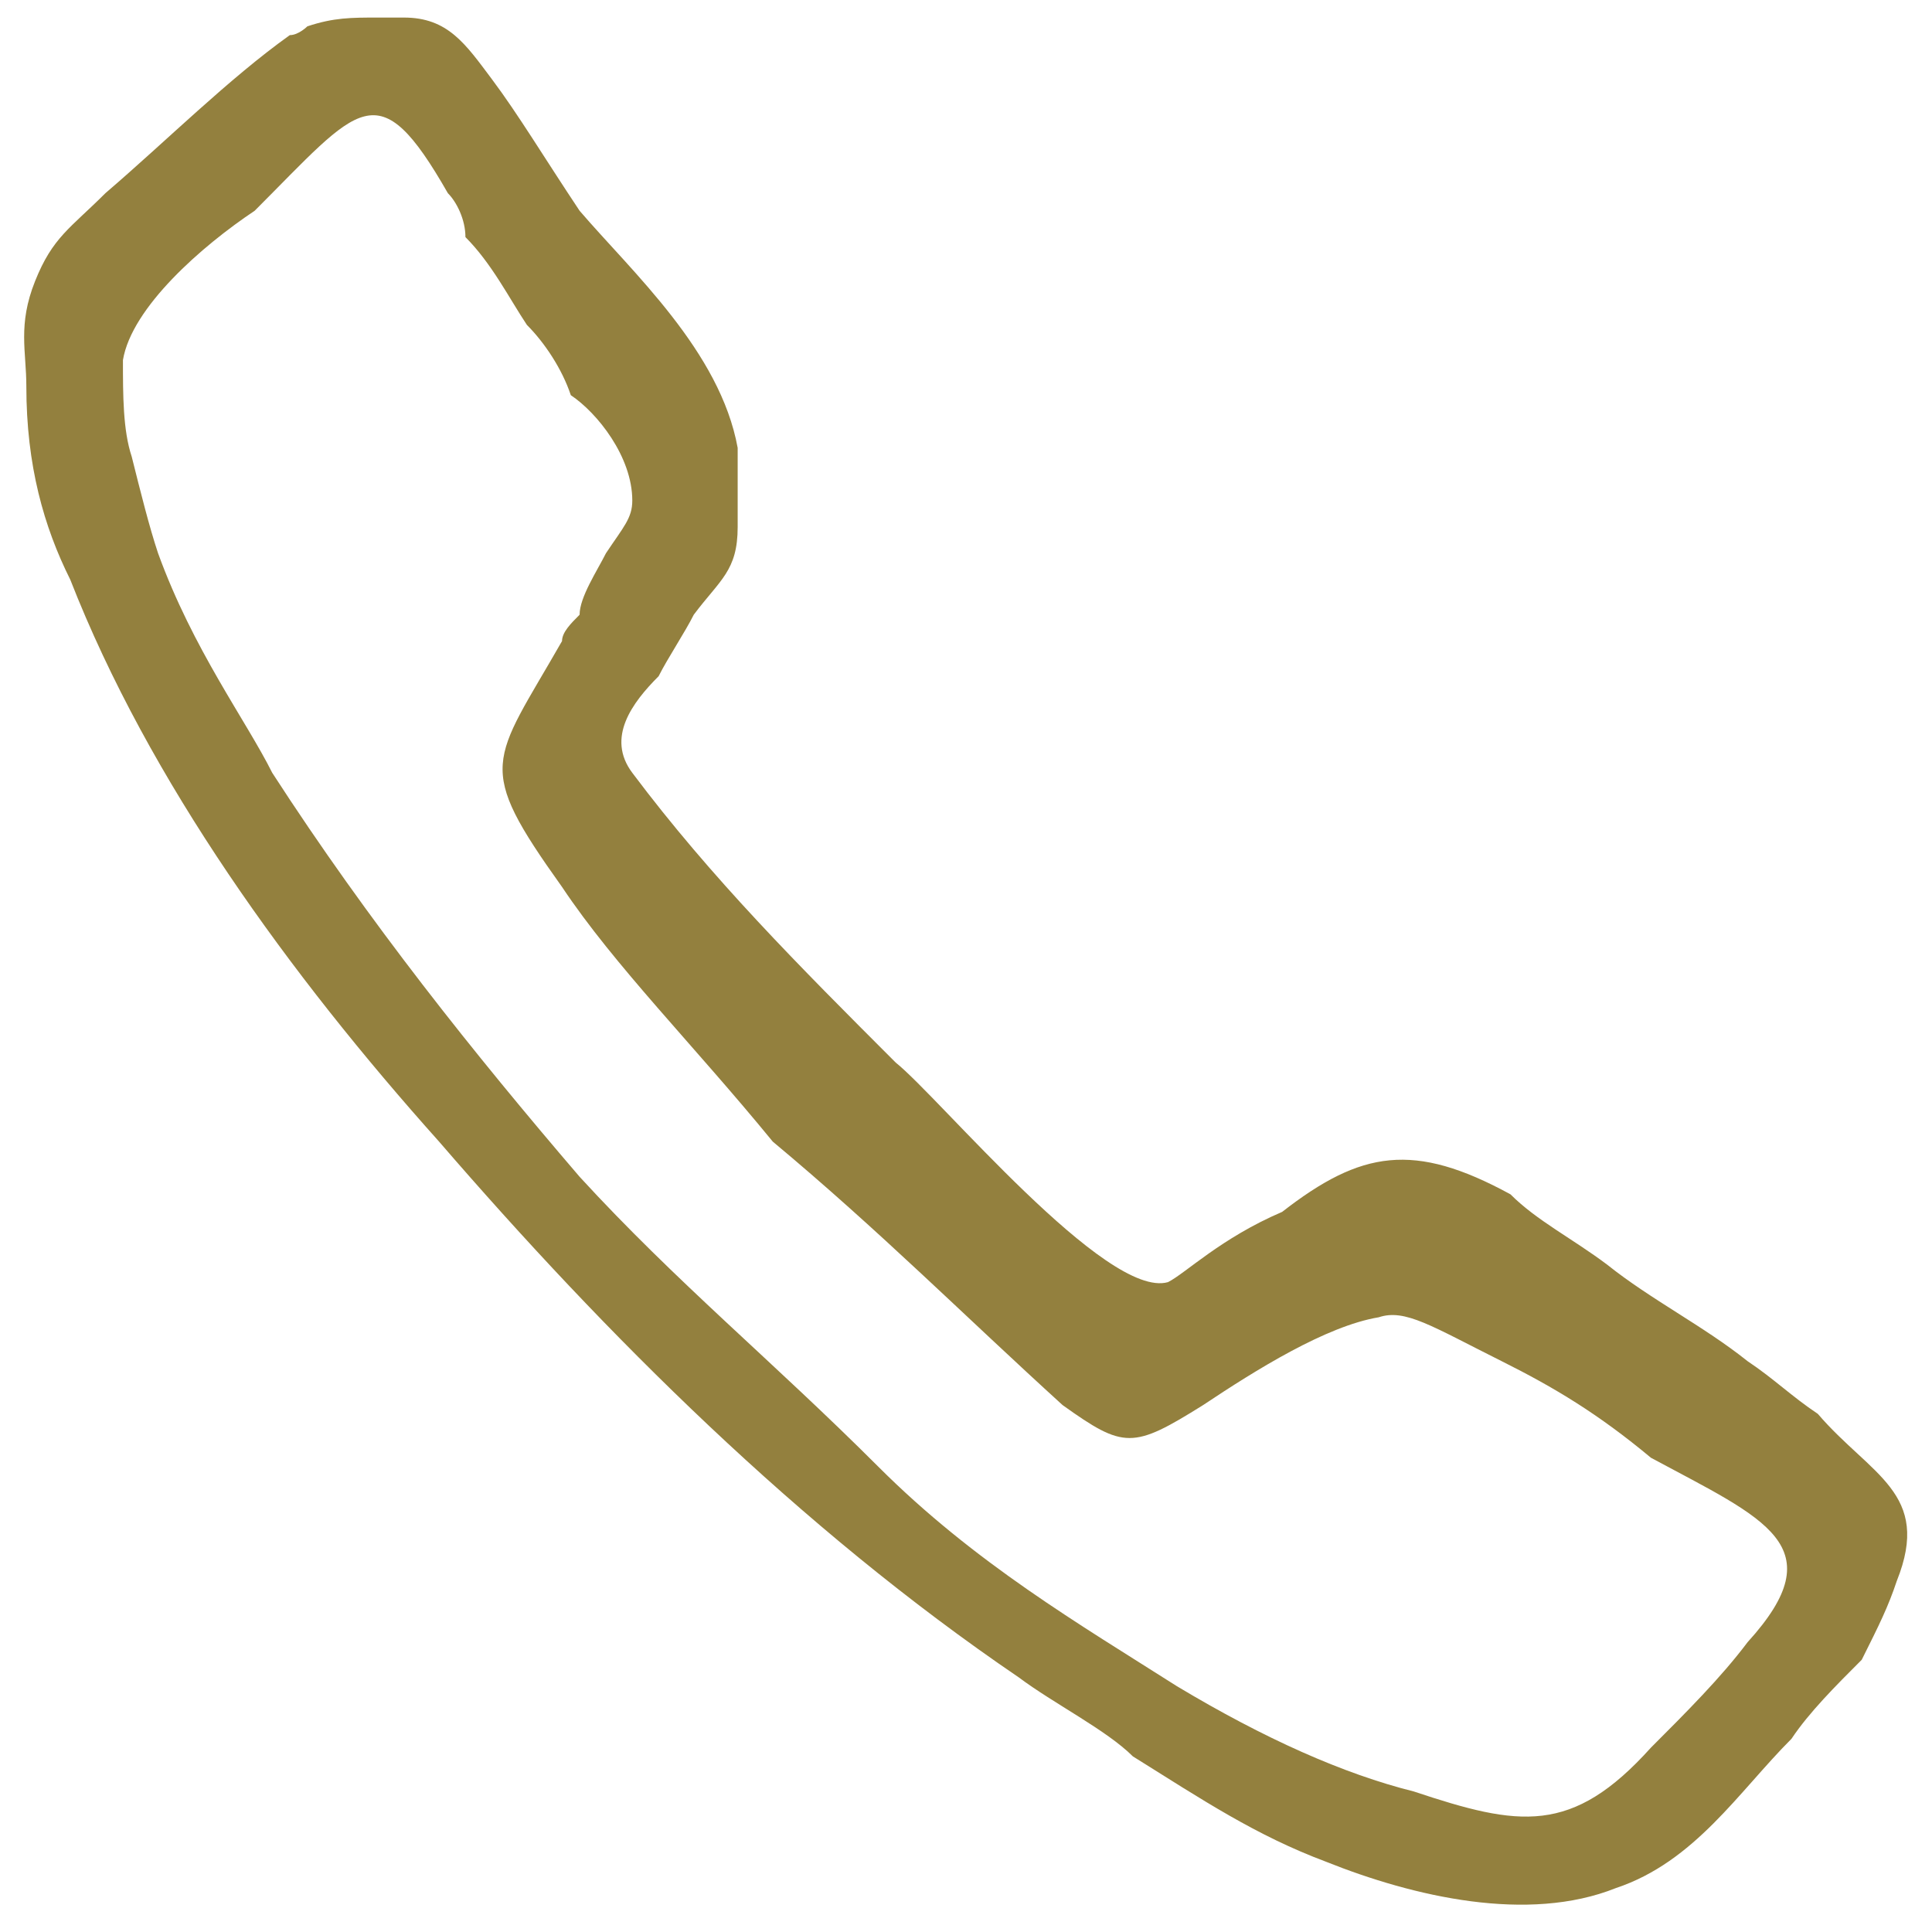
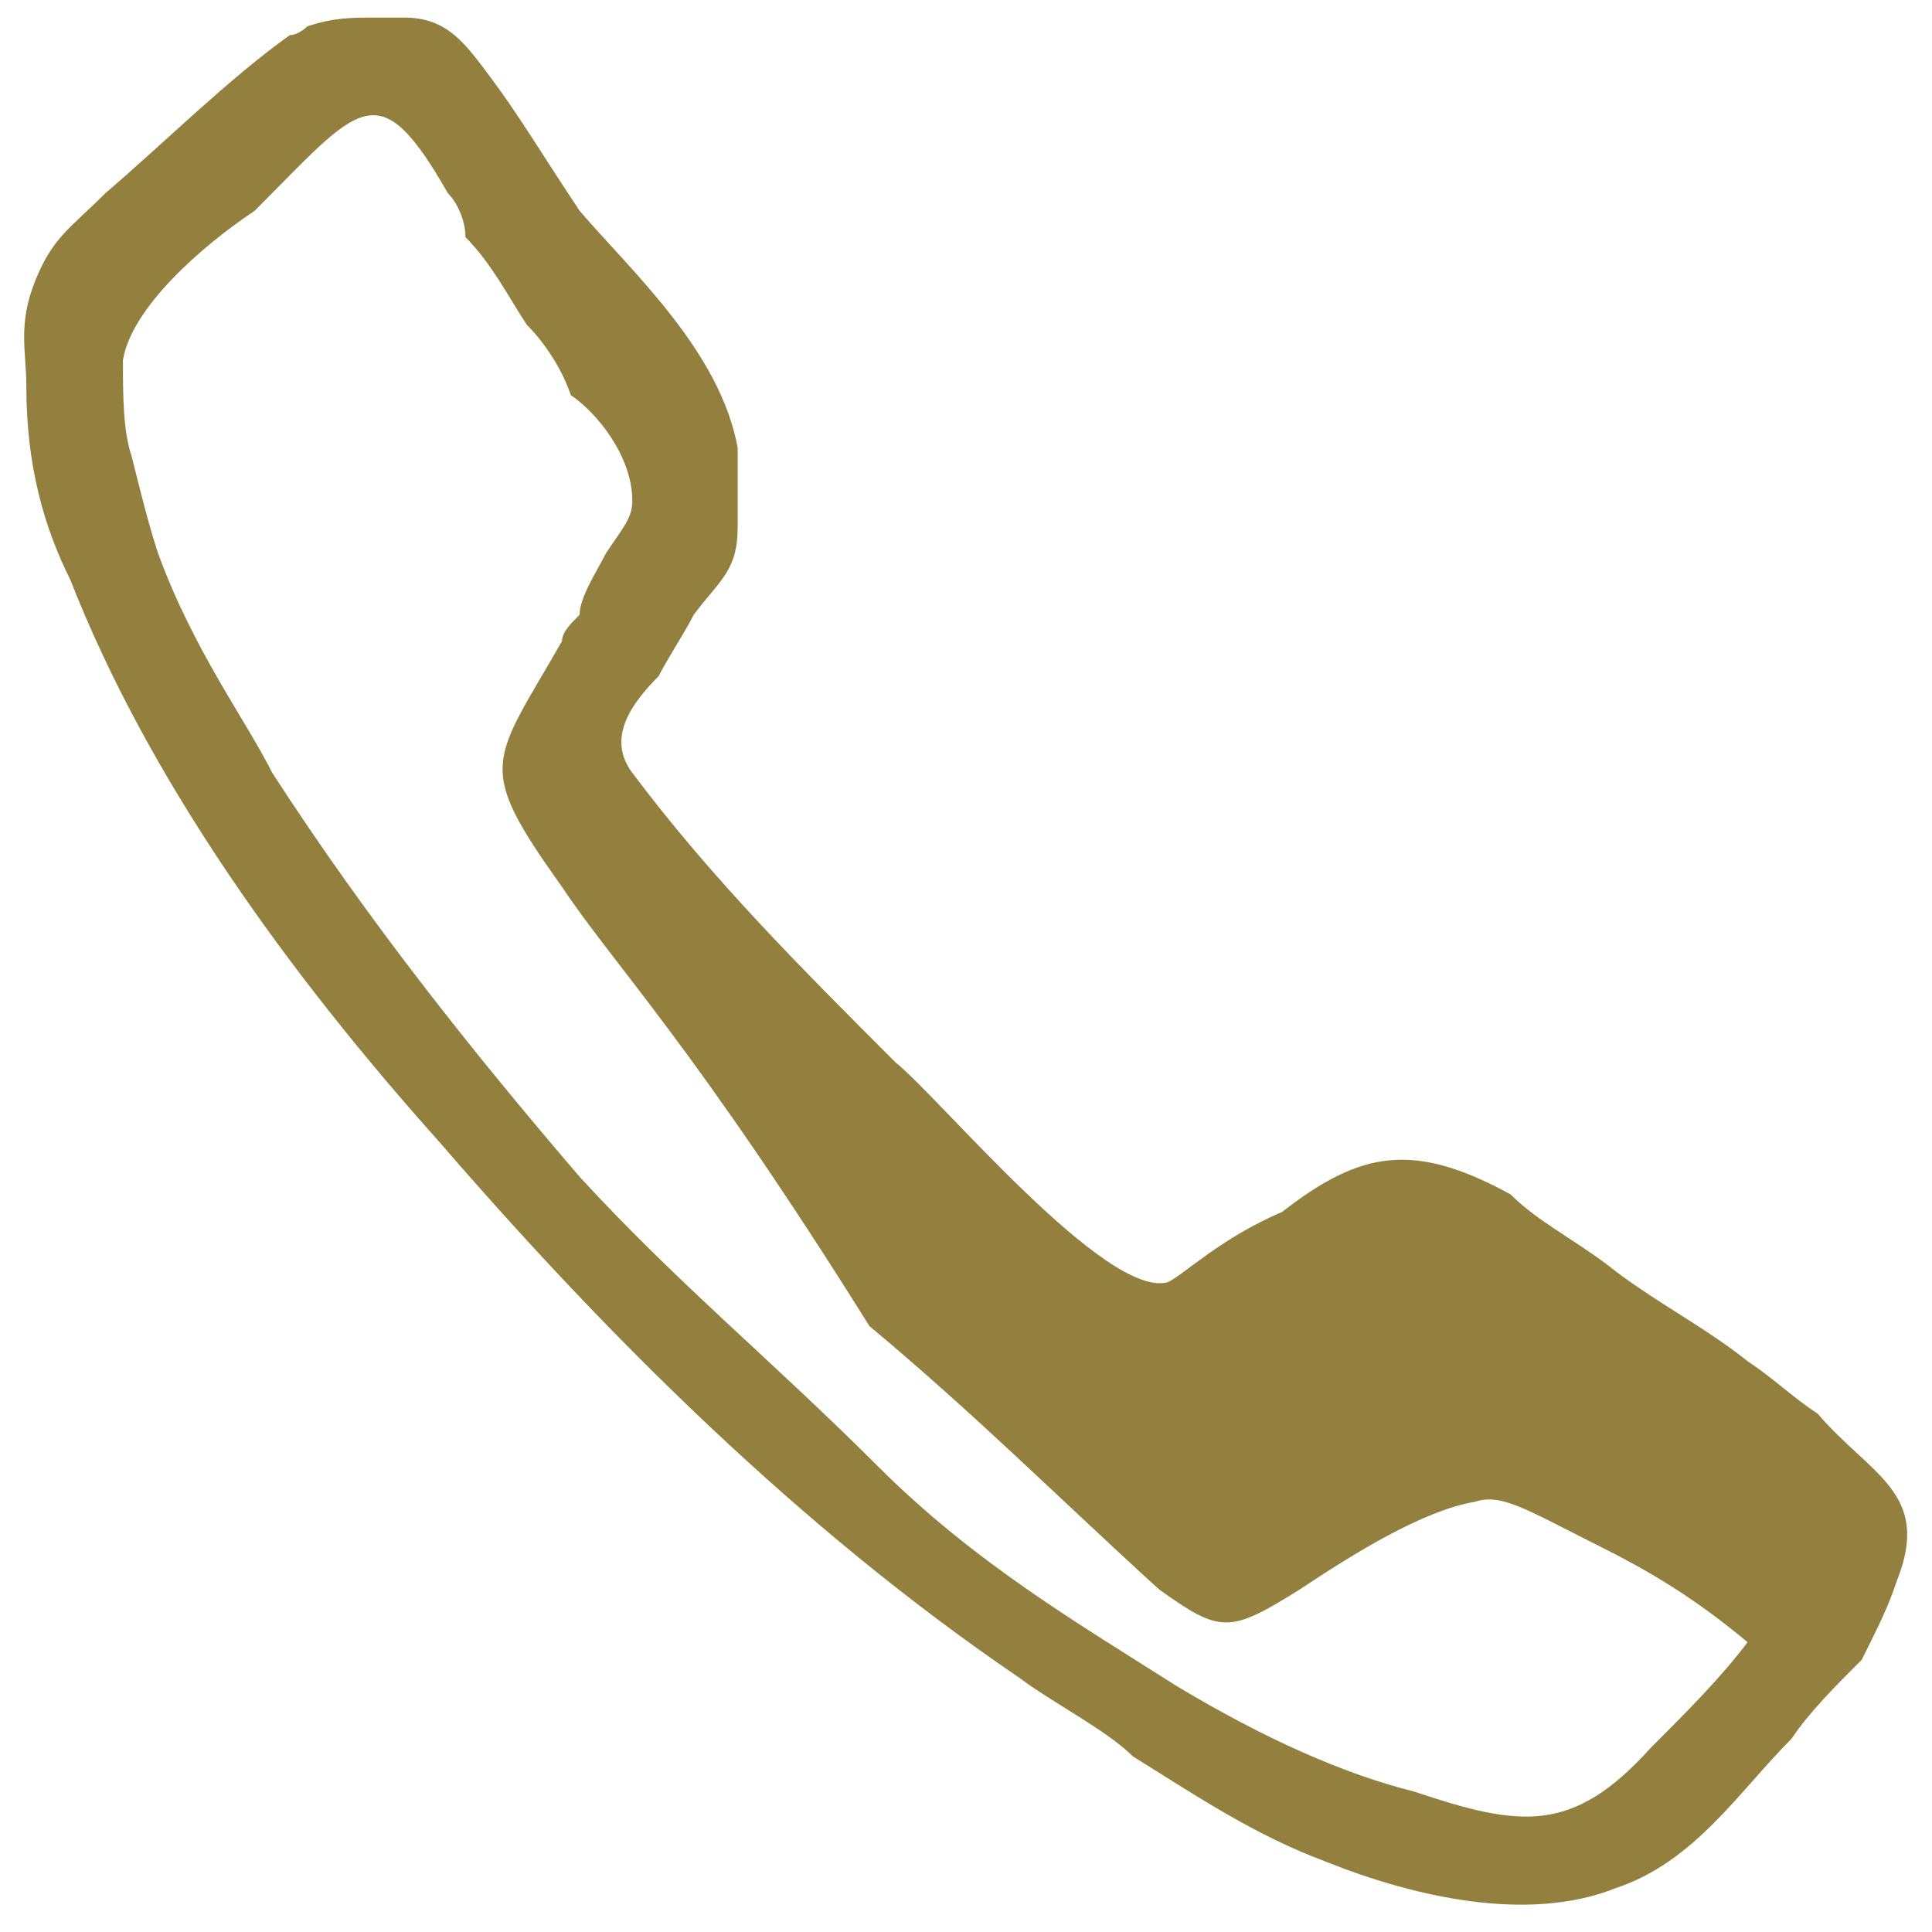
<svg xmlns="http://www.w3.org/2000/svg" version="1.1" id="Layer_1" x="0px" y="0px" width="22px" height="22px" viewBox="0 0 22 22" style="enable-background:new 0 0 22 22;" xml:space="preserve">
  <style type="text/css">
	.st0{fill-rule:evenodd;clip-rule:evenodd;fill:#93803E;}
</style>
  <g>
-     <path class="st0" d="M1.2,2.2c-0.4,0.4-0.6,0.5-0.8,1S0.3,4,0.3,4.4c0,0.9,0.2,1.6,0.5,2.2c0.9,2.3,2.5,4.5,4.2,6.4   c1.9,2.2,4.1,4.4,6.6,6.1c0.4,0.3,1,0.6,1.3,0.9c0.8,0.5,1.4,0.9,2.2,1.2c1,0.4,2.3,0.7,3.3,0.3c0.9-0.3,1.4-1.1,2-1.7   c0.2-0.3,0.5-0.6,0.8-0.9c0.2-0.4,0.3-0.6,0.4-0.9c0.4-1-0.3-1.2-0.9-1.9c-0.3-0.2-0.5-0.4-0.8-0.6c-0.5-0.4-1.1-0.7-1.6-1.1   c-0.4-0.3-0.8-0.5-1.1-0.8c-1.1-0.6-1.7-0.5-2.6,0.2c-0.7,0.3-1.1,0.7-1.3,0.8c-0.7,0.2-2.6-2.1-3.1-2.5c-1.1-1.1-2.1-2.1-3-3.3   c-0.3-0.4,0-0.8,0.3-1.1c0.1-0.2,0.3-0.5,0.4-0.7C8.2,6.6,8.4,6.5,8.4,6c0-0.3,0-0.6,0-0.9c-0.2-1.1-1.2-2-1.8-2.7   c-0.4-0.6-0.7-1.1-1-1.5c-0.3-0.4-0.5-0.7-1-0.7c-0.2,0-0.3,0-0.3,0c-0.3,0-0.5,0-0.8,0.1c0,0-0.1,0.1-0.2,0.1   C2.6,0.9,1.9,1.6,1.2,2.2z M2.9,2.4C2.3,2.8,1.5,3.5,1.4,4.1c0,0.4,0,0.8,0.1,1.1c0.1,0.4,0.2,0.8,0.3,1.1c0.4,1.1,1,1.9,1.3,2.5   c1.1,1.7,2.3,3.2,3.5,4.6c1.1,1.2,2.2,2.1,3.4,3.3c1.1,1.1,2.3,1.8,3.4,2.5c1,0.6,1.9,1,2.7,1.2c1.2,0.4,1.8,0.5,2.7-0.5   c0.4-0.4,0.8-0.8,1.1-1.2c1-1.1,0.2-1.4-1.1-2.1c-0.6-0.5-1.1-0.8-1.7-1.1c-0.8-0.4-1.1-0.6-1.4-0.5c-0.6,0.1-1.4,0.6-2,1   c-0.8,0.5-0.9,0.5-1.6,0c-1.1-1-2.1-2-3.3-3C7.9,11.9,7,11,6.4,10.1c-1-1.4-0.8-1.4,0-2.8c0-0.1,0.1-0.2,0.2-0.3   c0-0.2,0.2-0.5,0.3-0.7C7.1,6,7.2,5.9,7.2,5.7c0-0.5-0.4-1-0.7-1.2C6.4,4.2,6.2,3.9,6,3.7C5.8,3.4,5.6,3,5.3,2.7   c0-0.2-0.1-0.4-0.2-0.5C4.3,0.8,4.1,1.2,2.9,2.4z" />
+     <path class="st0" d="M1.2,2.2c-0.4,0.4-0.6,0.5-0.8,1S0.3,4,0.3,4.4c0,0.9,0.2,1.6,0.5,2.2c0.9,2.3,2.5,4.5,4.2,6.4   c1.9,2.2,4.1,4.4,6.6,6.1c0.4,0.3,1,0.6,1.3,0.9c0.8,0.5,1.4,0.9,2.2,1.2c1,0.4,2.3,0.7,3.3,0.3c0.9-0.3,1.4-1.1,2-1.7   c0.2-0.3,0.5-0.6,0.8-0.9c0.2-0.4,0.3-0.6,0.4-0.9c0.4-1-0.3-1.2-0.9-1.9c-0.3-0.2-0.5-0.4-0.8-0.6c-0.5-0.4-1.1-0.7-1.6-1.1   c-0.4-0.3-0.8-0.5-1.1-0.8c-1.1-0.6-1.7-0.5-2.6,0.2c-0.7,0.3-1.1,0.7-1.3,0.8c-0.7,0.2-2.6-2.1-3.1-2.5c-1.1-1.1-2.1-2.1-3-3.3   c-0.3-0.4,0-0.8,0.3-1.1c0.1-0.2,0.3-0.5,0.4-0.7C8.2,6.6,8.4,6.5,8.4,6c0-0.3,0-0.6,0-0.9c-0.2-1.1-1.2-2-1.8-2.7   c-0.4-0.6-0.7-1.1-1-1.5c-0.3-0.4-0.5-0.7-1-0.7c-0.2,0-0.3,0-0.3,0c-0.3,0-0.5,0-0.8,0.1c0,0-0.1,0.1-0.2,0.1   C2.6,0.9,1.9,1.6,1.2,2.2z M2.9,2.4C2.3,2.8,1.5,3.5,1.4,4.1c0,0.4,0,0.8,0.1,1.1c0.1,0.4,0.2,0.8,0.3,1.1c0.4,1.1,1,1.9,1.3,2.5   c1.1,1.7,2.3,3.2,3.5,4.6c1.1,1.2,2.2,2.1,3.4,3.3c1.1,1.1,2.3,1.8,3.4,2.5c1,0.6,1.9,1,2.7,1.2c1.2,0.4,1.8,0.5,2.7-0.5   c0.4-0.4,0.8-0.8,1.1-1.2c-0.6-0.5-1.1-0.8-1.7-1.1c-0.8-0.4-1.1-0.6-1.4-0.5c-0.6,0.1-1.4,0.6-2,1   c-0.8,0.5-0.9,0.5-1.6,0c-1.1-1-2.1-2-3.3-3C7.9,11.9,7,11,6.4,10.1c-1-1.4-0.8-1.4,0-2.8c0-0.1,0.1-0.2,0.2-0.3   c0-0.2,0.2-0.5,0.3-0.7C7.1,6,7.2,5.9,7.2,5.7c0-0.5-0.4-1-0.7-1.2C6.4,4.2,6.2,3.9,6,3.7C5.8,3.4,5.6,3,5.3,2.7   c0-0.2-0.1-0.4-0.2-0.5C4.3,0.8,4.1,1.2,2.9,2.4z" />
  </g>
</svg>